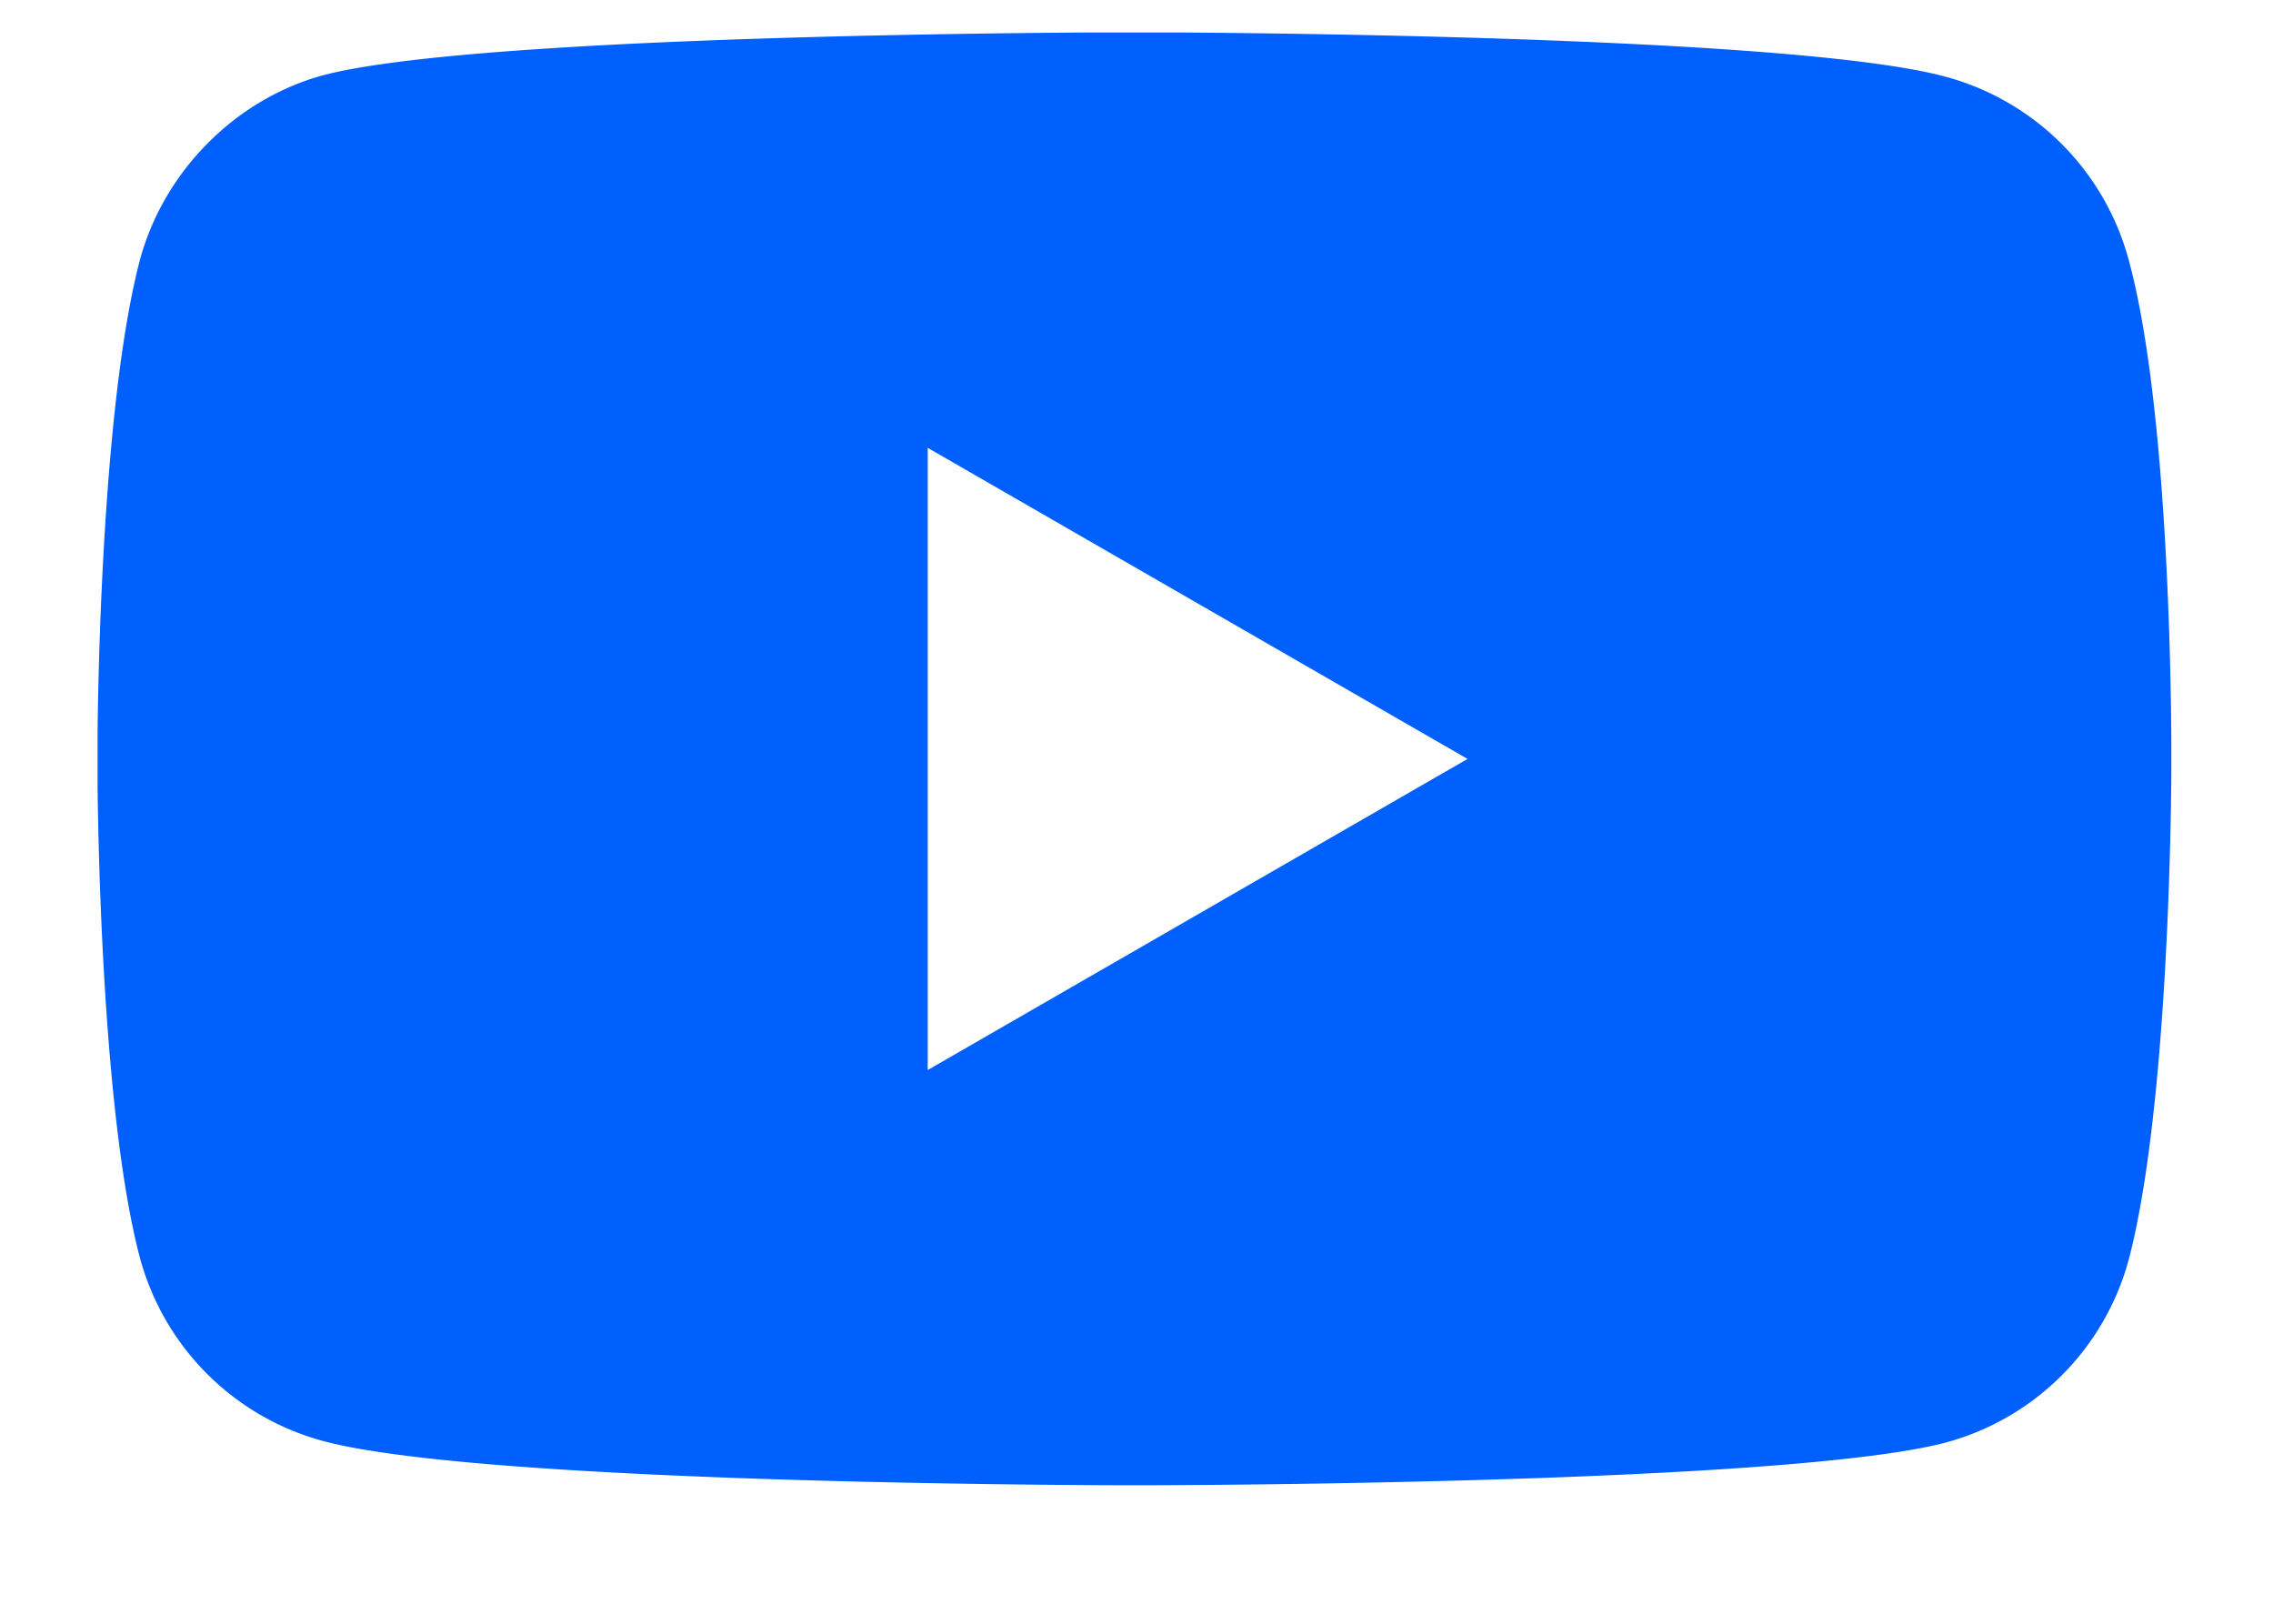
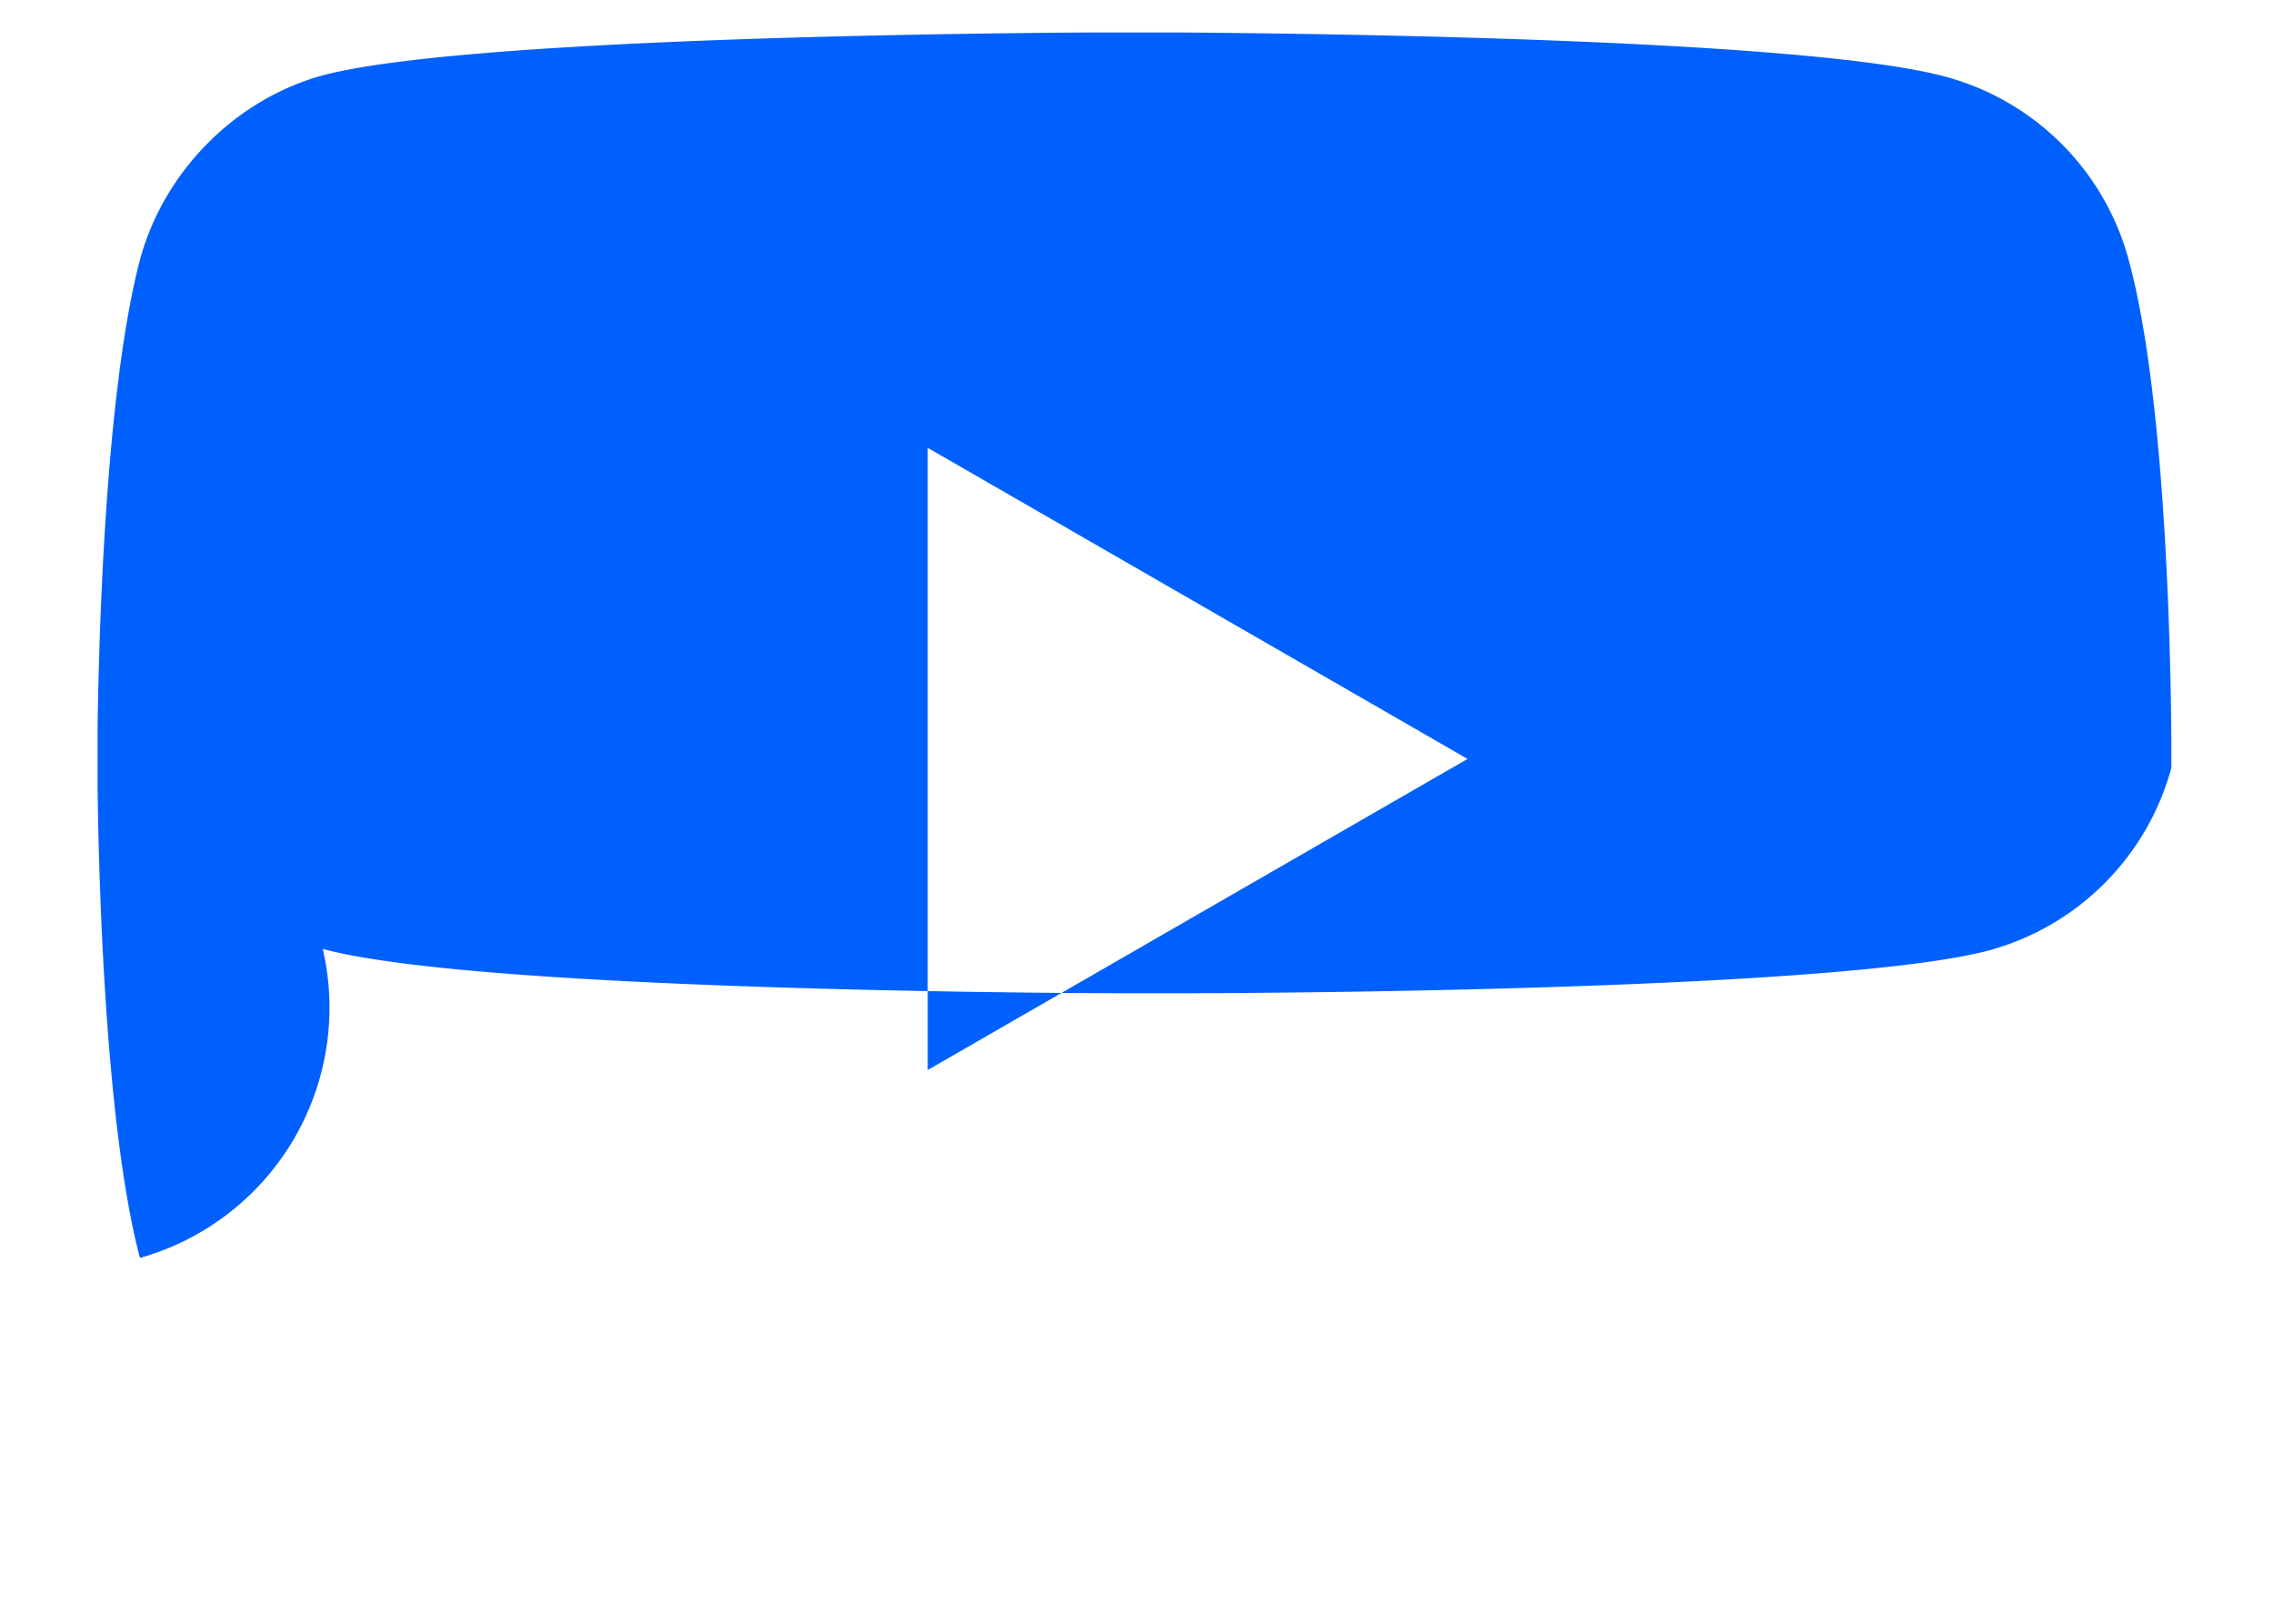
<svg xmlns="http://www.w3.org/2000/svg" width="14" height="10" viewBox="0 0 14 10">
-   <path fill="#0060FE" fill-rule="nonzero" d="M7.27.2c.929.007 3.877.044 4.715.273A1.6 1.6 0 0 1 13.111 1.6c.238.87.261 2.56.263 2.985v.144c-.001.308-.022 2.116-.263 3.03a1.6 1.6 0 0 1-1.126 1.125c-.903.238-4.252.261-4.892.263H6.88c-.638-.002-3.98-.026-4.892-.273A1.601 1.601 0 0 1 .862 7.747C.645 6.929.607 5.365.601 4.845v-.344C.607 3.984.645 2.425.862 1.6c.148-.547.59-.989 1.126-1.136C2.827.242 5.775.206 6.704.2zM5.714 2.758V6.59l3.325-1.916-3.325-1.916z" />
+   <path fill="#0060FE" fill-rule="nonzero" d="M7.27.2c.929.007 3.877.044 4.715.273A1.6 1.6 0 0 1 13.111 1.6c.238.87.261 2.56.263 2.985v.144a1.6 1.6 0 0 1-1.126 1.125c-.903.238-4.252.261-4.892.263H6.88c-.638-.002-3.98-.026-4.892-.273A1.601 1.601 0 0 1 .862 7.747C.645 6.929.607 5.365.601 4.845v-.344C.607 3.984.645 2.425.862 1.6c.148-.547.59-.989 1.126-1.136C2.827.242 5.775.206 6.704.2zM5.714 2.758V6.59l3.325-1.916-3.325-1.916z" />
</svg>